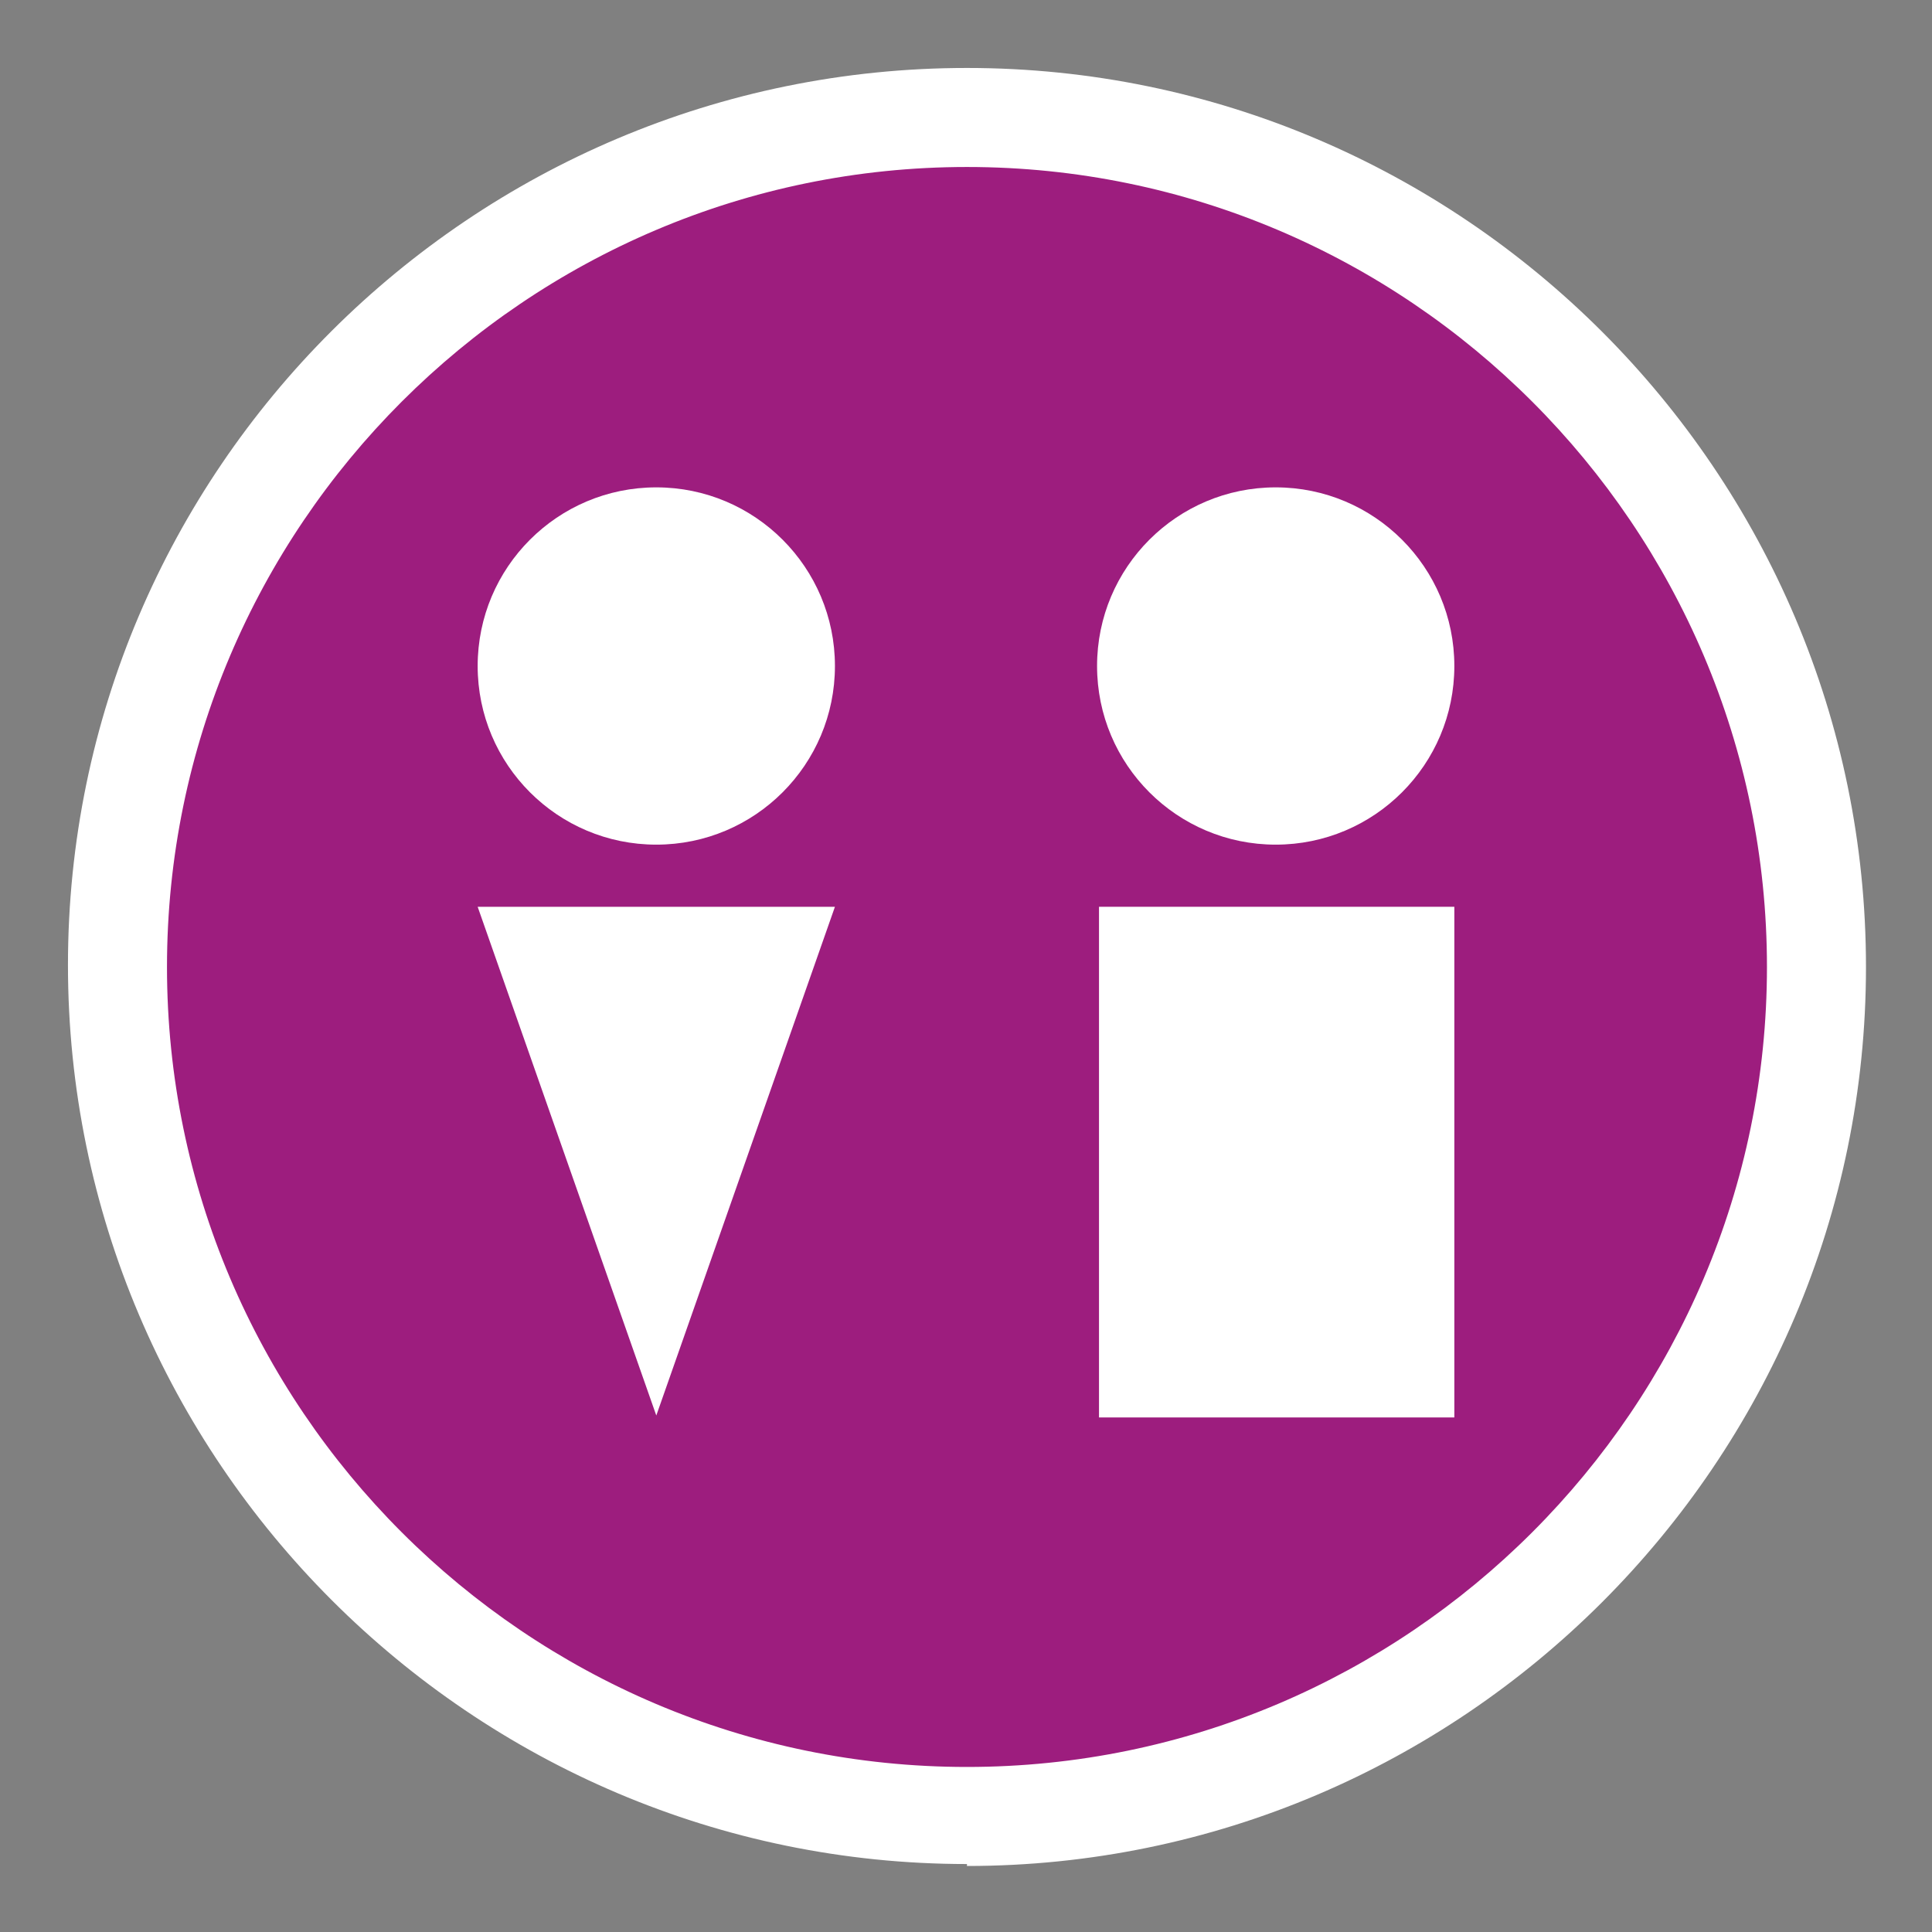
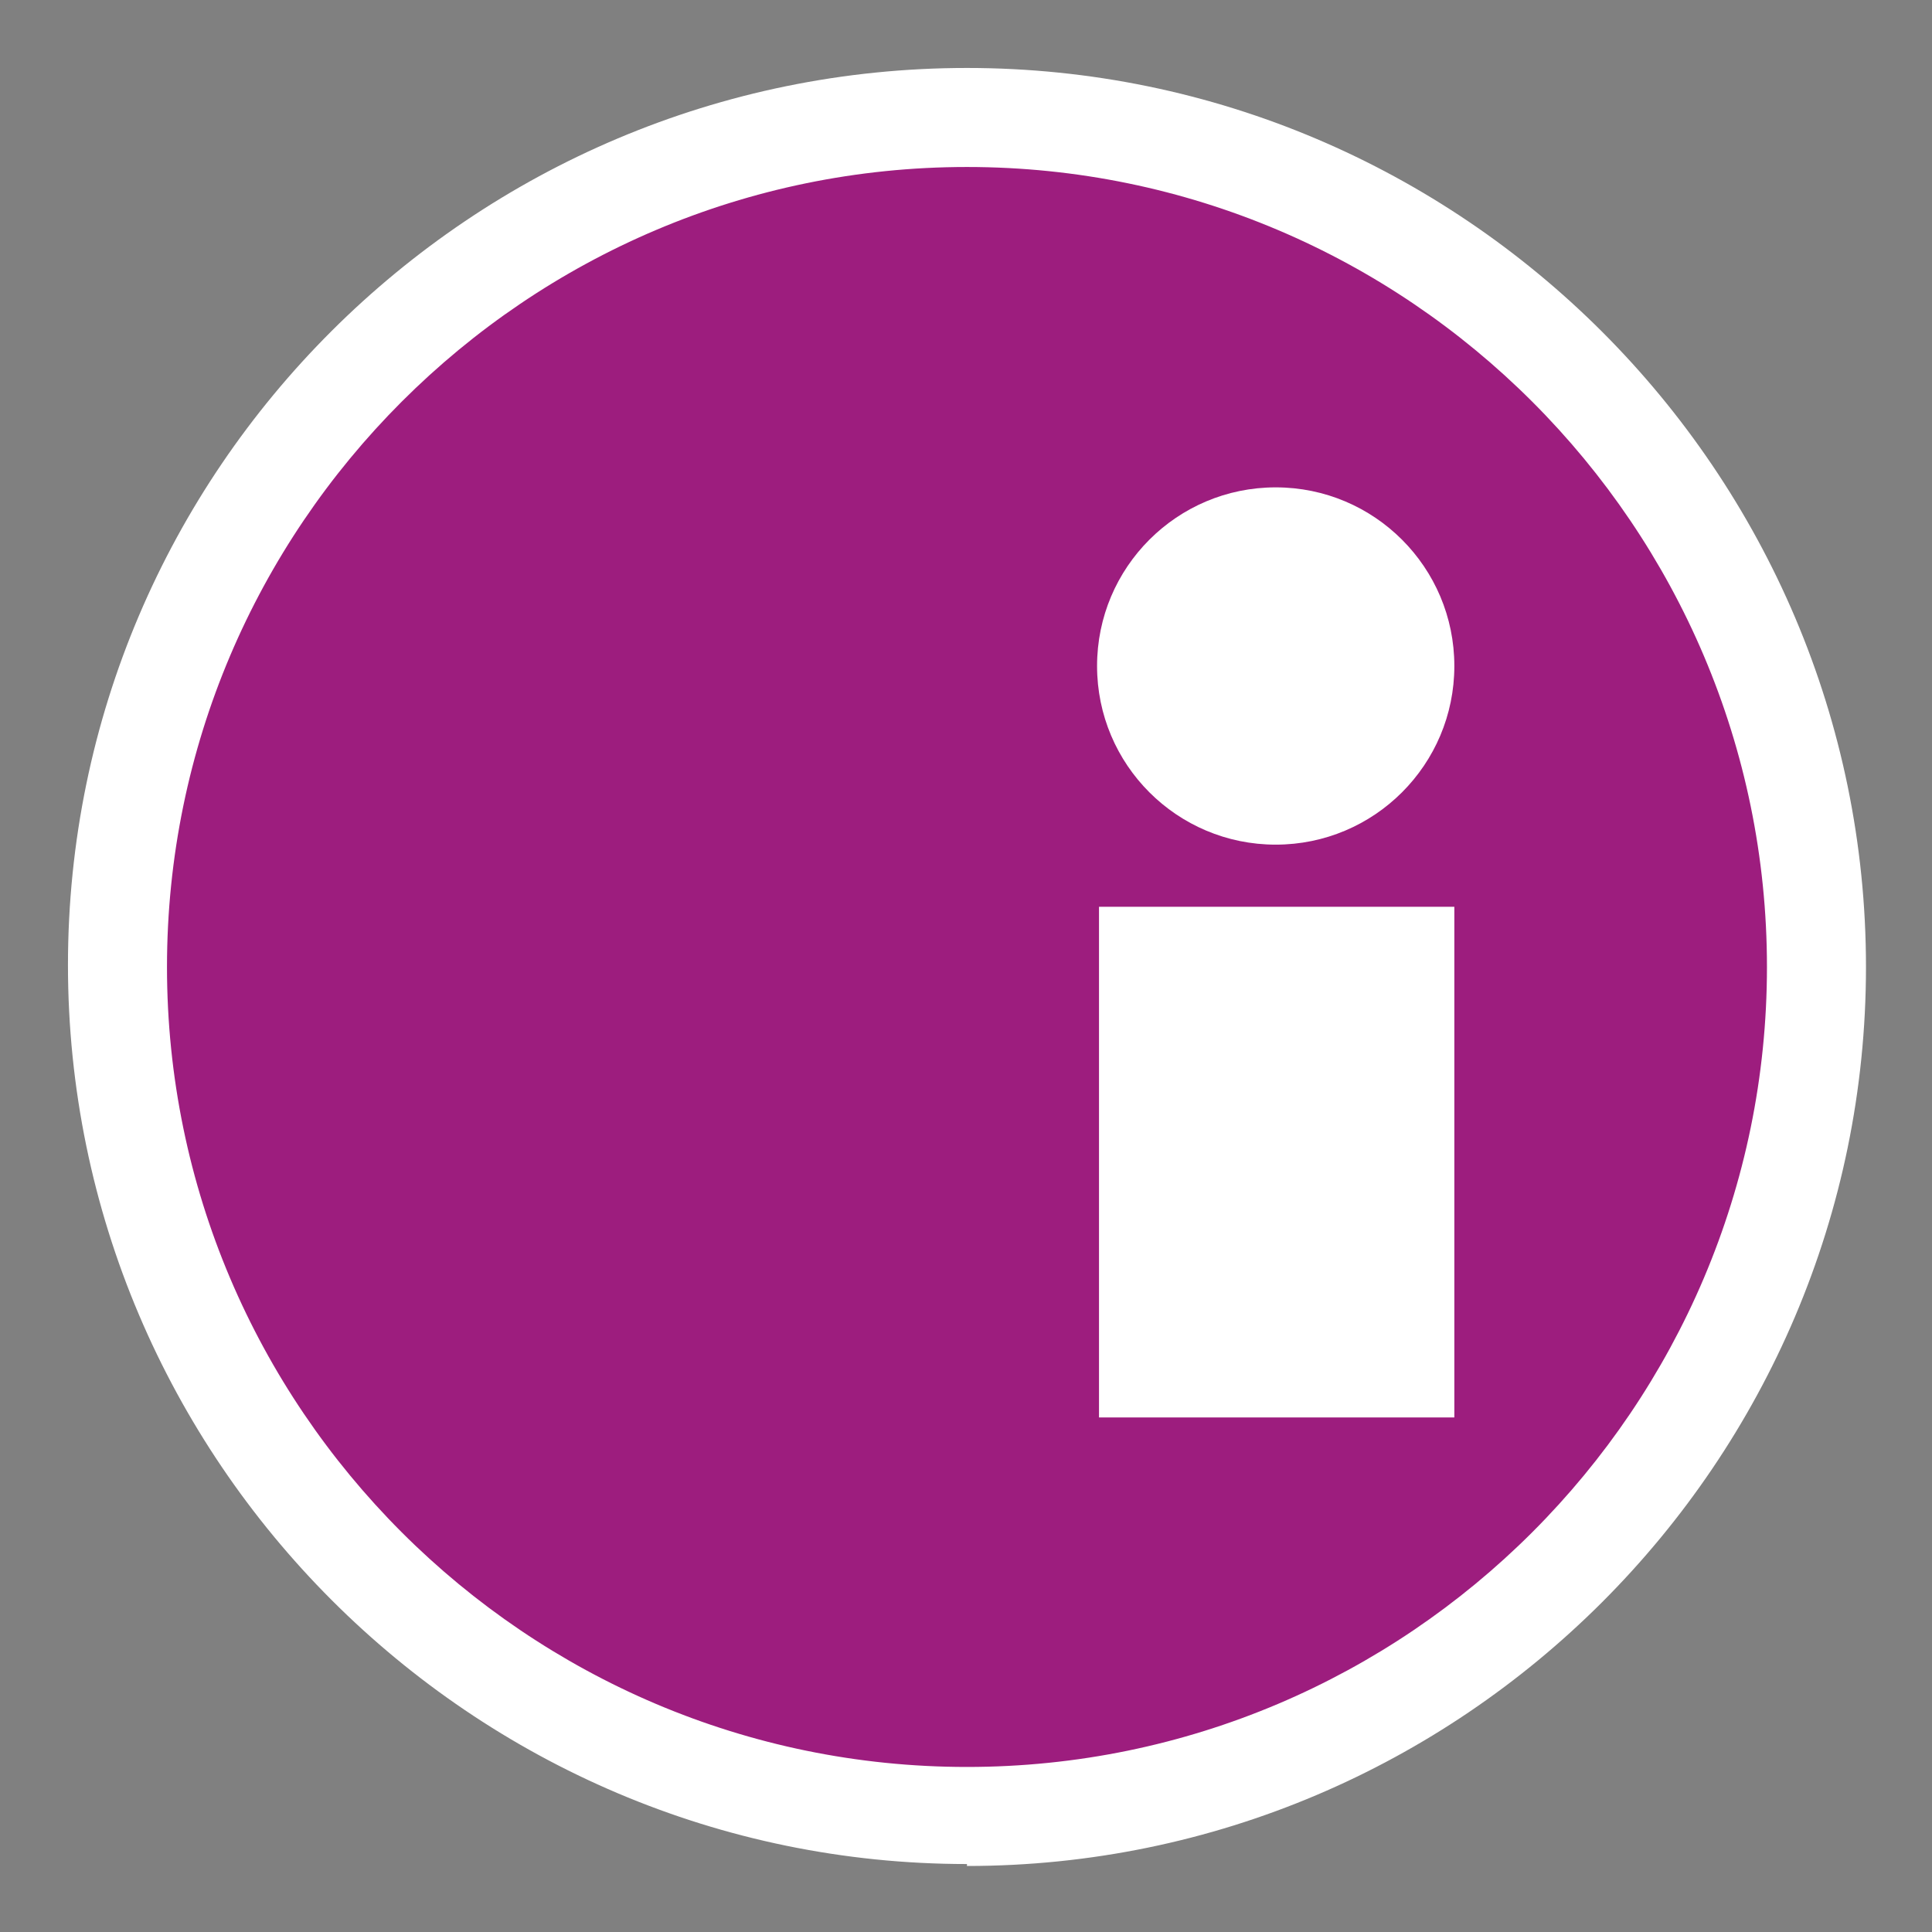
<svg xmlns="http://www.w3.org/2000/svg" id="Calque_1" version="1.1" viewBox="0 0 99.5 99.5">
  <rect x="0" y="0" width="99.5" height="99.5" fill="#808080" stroke="none" />
  <defs>
    <style> .st0 { fill: #fff; } .st1 { fill: #9d1d7e; } .st2 { display: none; } .st3 { fill: #078b91; } </style>
  </defs>
  <g class="st2">
    <circle class="st3" cx="49.8" cy="49.8" r="47.1" />
    <path class="st0" d="M49.8,99.5C22.3,99.5,0,77.2,0,49.8S22.3,0,49.8,0s49.8,22.3,49.8,49.8-22.3,49.8-49.8,49.8ZM49.8,5.2C25.2,5.2,5.2,25.2,5.2,49.8s20,44.5,44.5,44.5,44.5-20,44.5-44.5S74.3,5.2,49.8,5.2Z" />
    <path class="st0" d="M69,61.4c-7.6,5-17.7,12.3-19,15.3h0c0,0,0,0,0,0-1.3-2.9-11.4-10.3-19-15.3-7.6-5-11.8-11.5-11.8-18.9s4.4-16,15.1-16,14.9,7.3,15.7,8.4c.7-1.1,5.8-8.4,15.7-8.4s15.1,8.7,15.1,16-4.2,13.9-11.8,18.9" />
  </g>
  <ellipse class="st1" cx="49.8" cy="49.8" rx="43.7" ry="43.7" />
  <path class="st0" d="M49.8,96c-25.5,0-46.3-20.8-46.3-46.3S24.3,3.5,49.8,3.5s46.3,20.8,46.3,46.3-20.8,46.3-46.3,46.3ZM49.8,8.6c-22.7,0-41.2,18.5-41.2,41.2s18.5,41.2,41.2,41.2,41.2-18.5,41.2-41.2S72.5,8.6,49.8,8.6Z" />
-   <ellipse class="st0" cx="33.8" cy="34.3" rx="9.2" ry="9.2" />
-   <polygon class="st0" points="33.8 72.9 24.6 46.7 43 46.7 33.8 72.9" />
  <ellipse class="st0" cx="65.7" cy="34.3" rx="9.2" ry="9.2" />
  <rect class="st0" x="56.6" y="46.7" width="18.3" height="26.3" />
</svg>